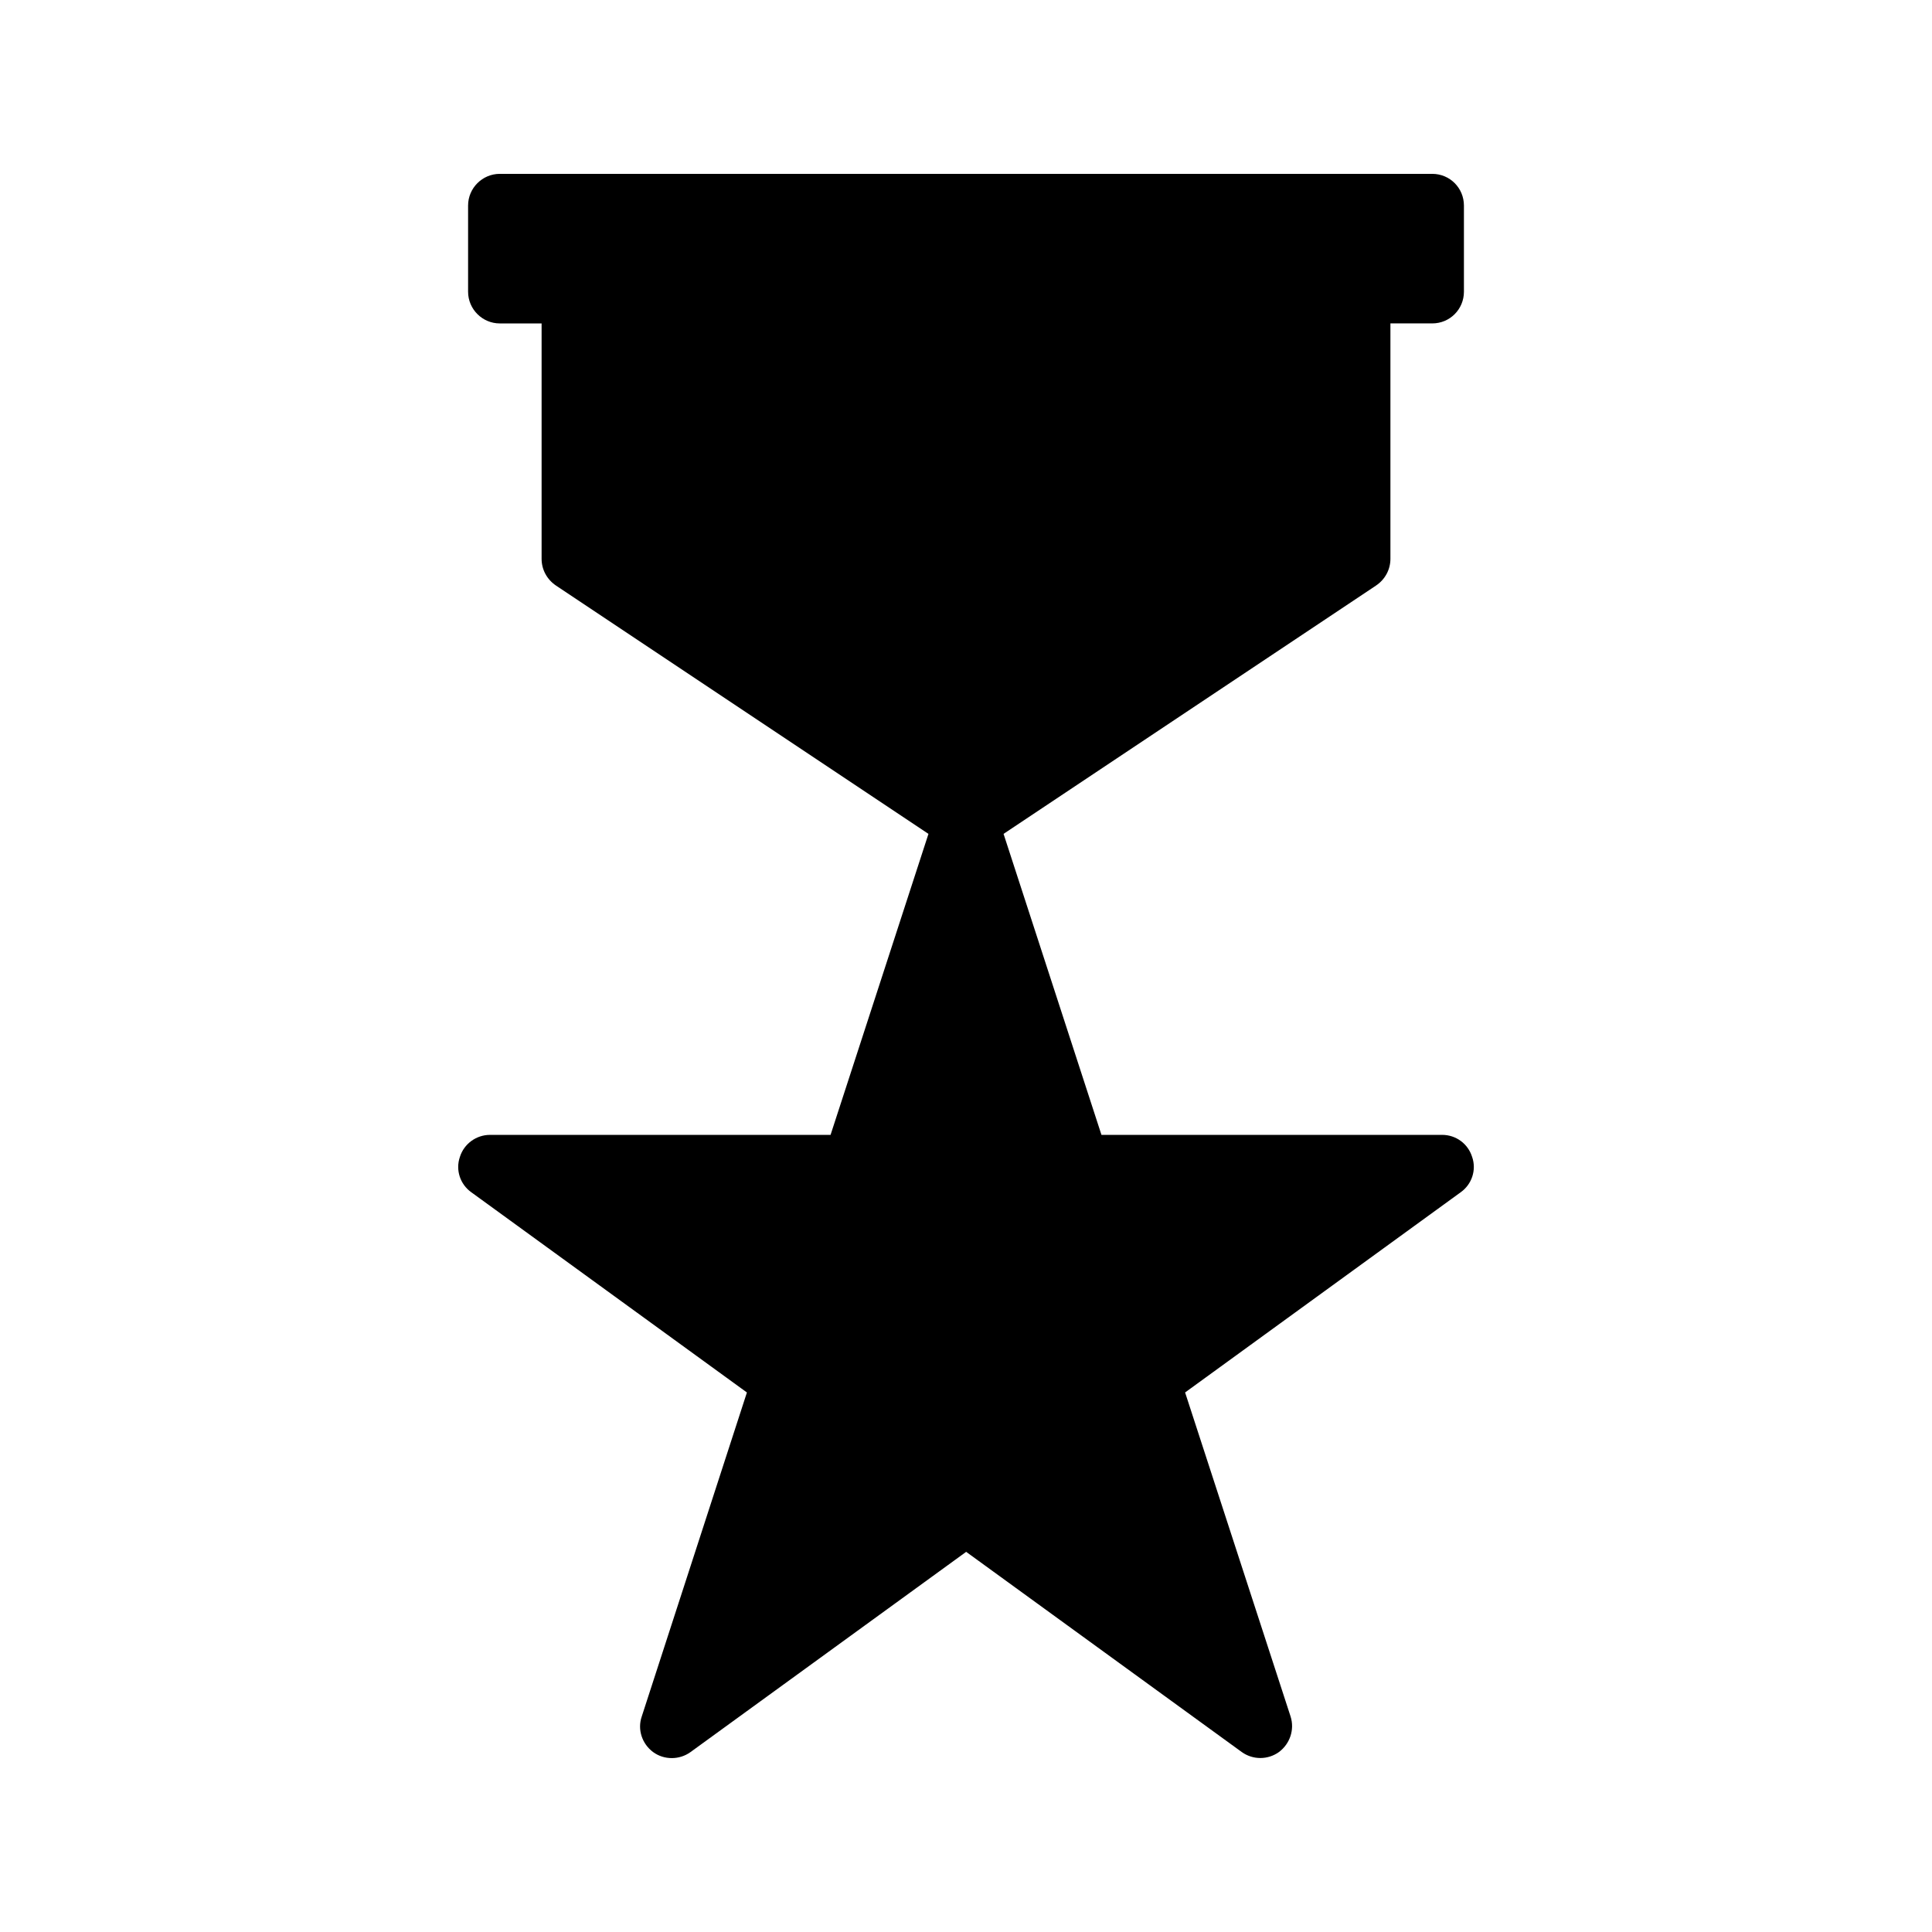
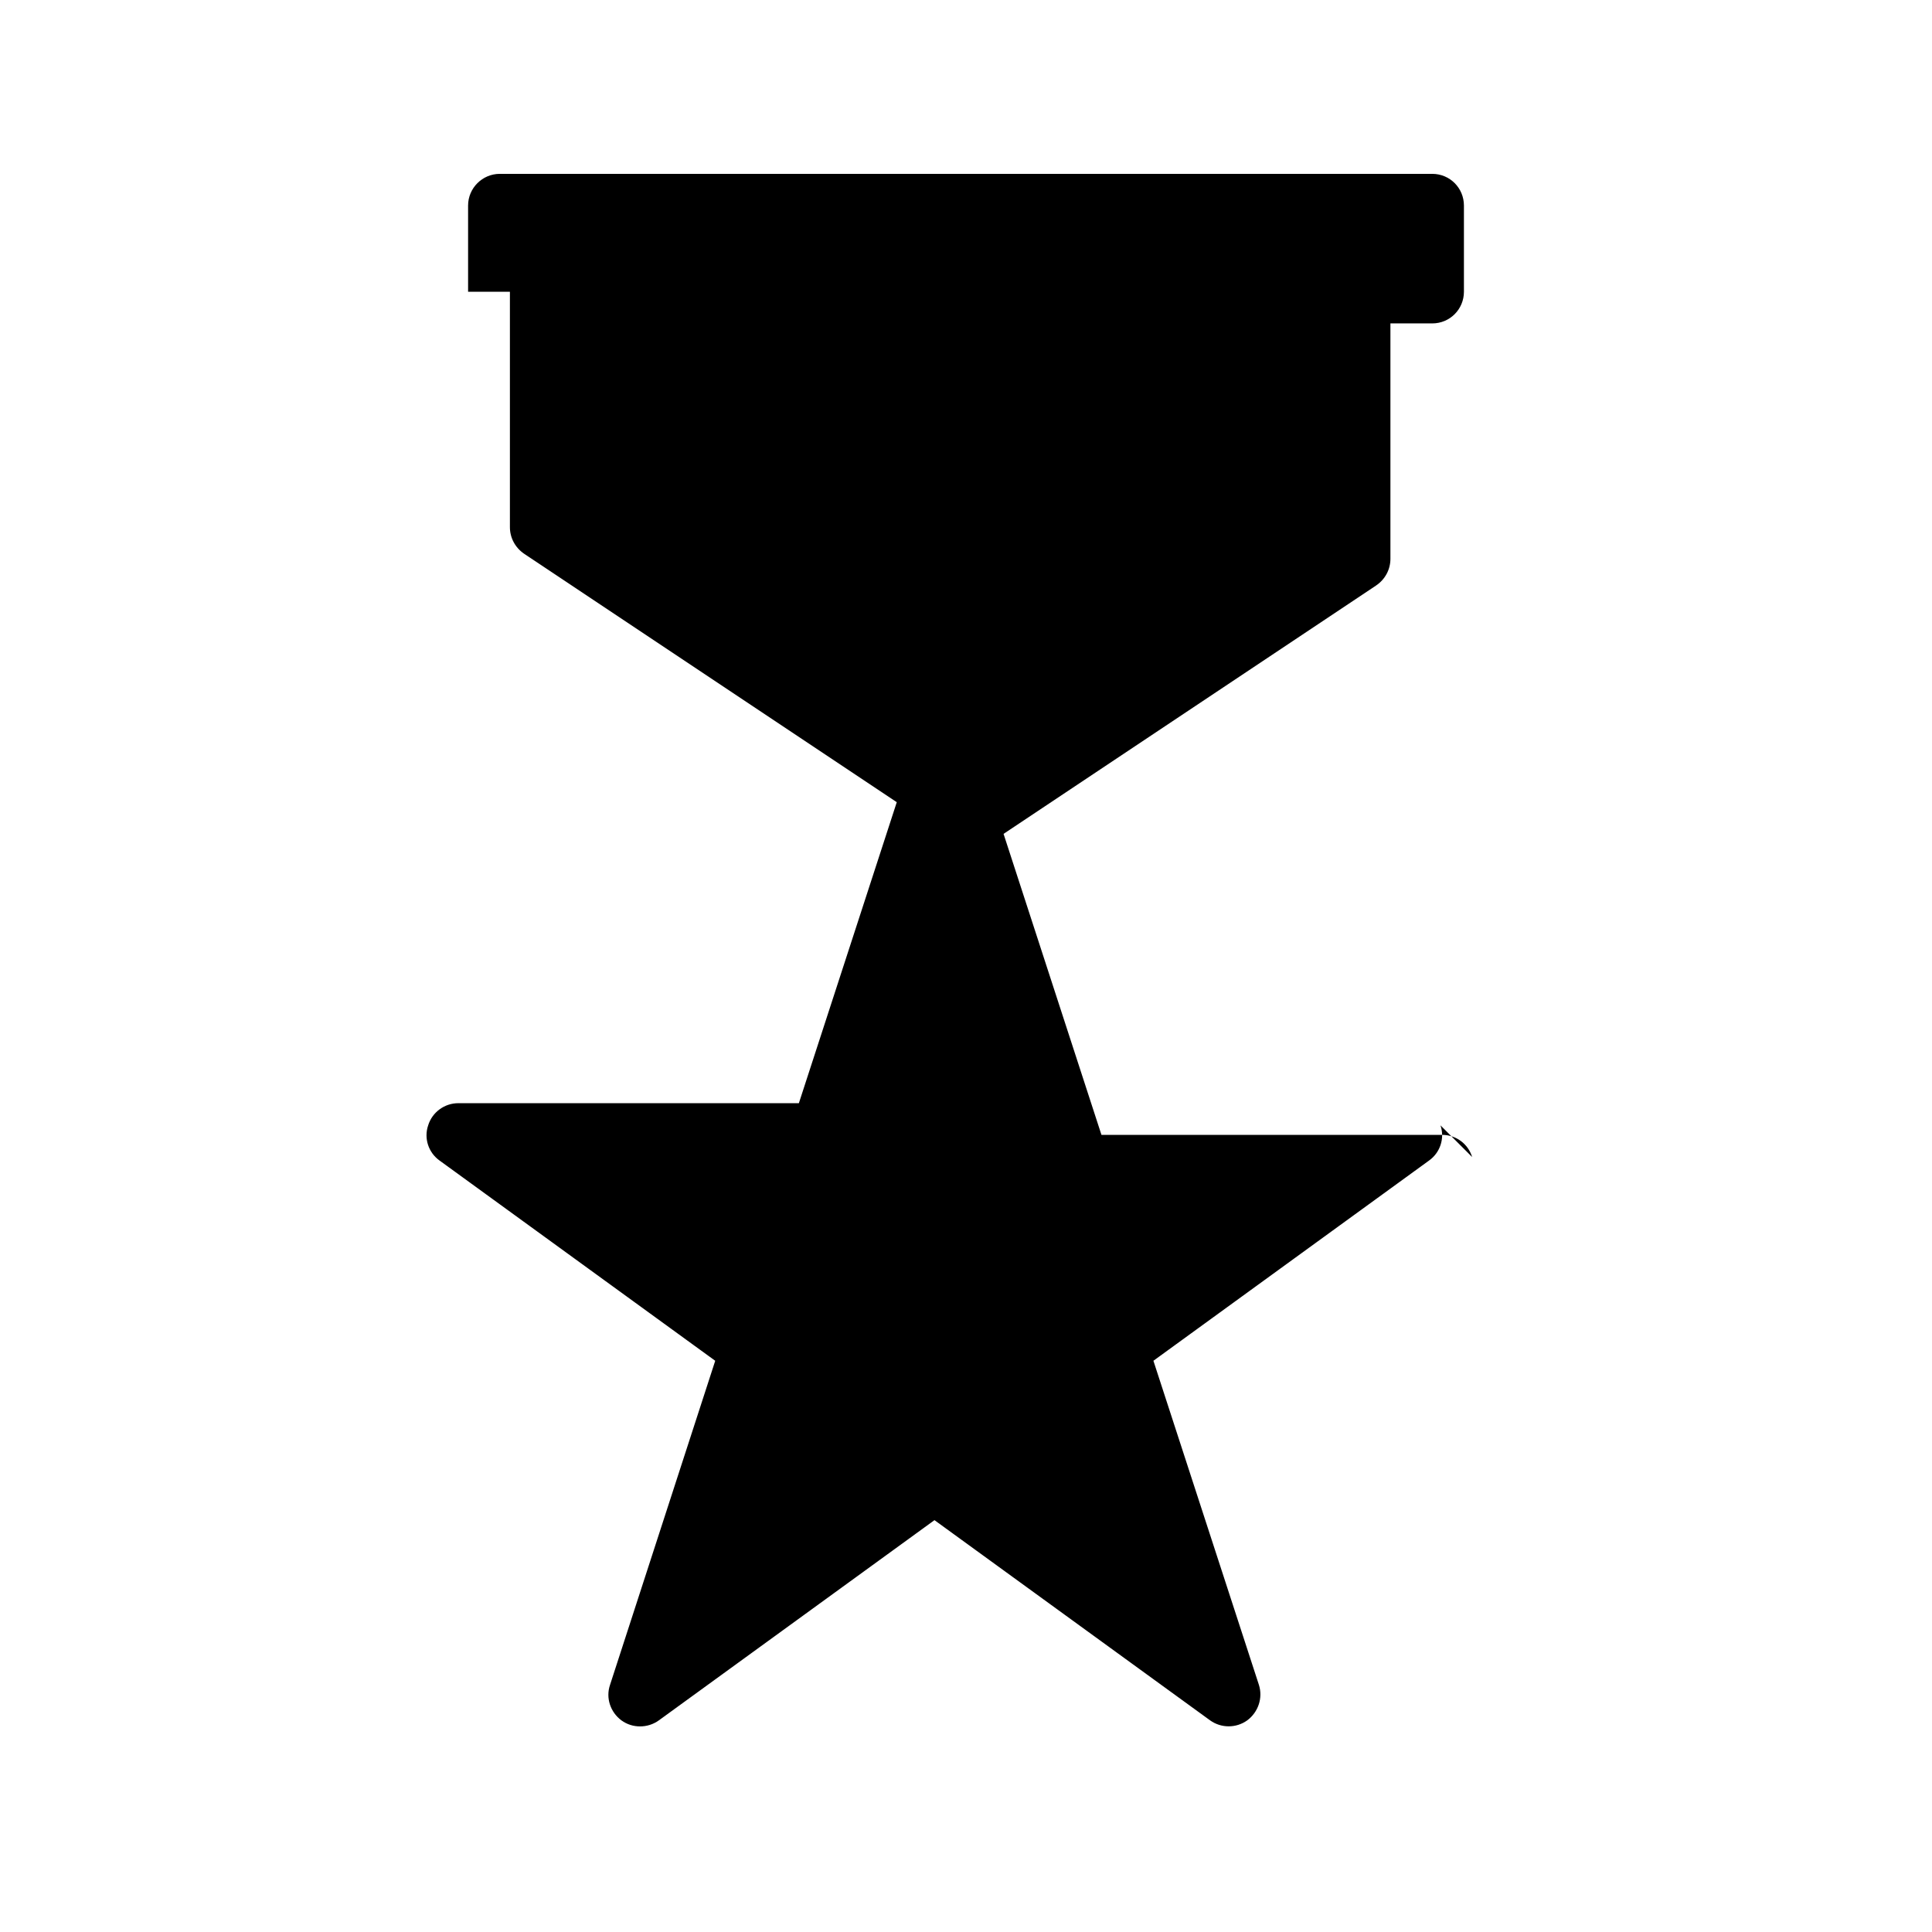
<svg xmlns="http://www.w3.org/2000/svg" fill="#000000" width="800px" height="800px" version="1.1" viewBox="144 144 512 512">
-   <path d="m534.14 450.63c-1.09-3.527-4.281-5.879-7.977-5.879h-90.266l-25.945-79.77 98.746-65.832c2.352-1.594 3.777-4.199 3.777-7.055v-62.387h11.082c4.703 0 8.398-3.777 8.398-8.398v-22.836c0-4.617-3.695-8.398-8.398-8.398h-247.11c-4.617 0-8.398 3.777-8.398 8.398v22.84c0 4.617 3.777 8.398 8.398 8.398h11.082v62.387c0 2.856 1.426 5.457 3.777 7.055l98.746 65.832-25.945 79.77h-90.266c-3.609 0-6.887 2.352-7.977 5.879-1.176 3.441 0.086 7.223 3.023 9.32l73.051 53.066-27.879 85.898c-1.172 3.441 0.086 7.219 3.023 9.402 1.512 1.09 3.191 1.594 4.957 1.594 1.68 0 3.441-0.504 4.953-1.594l73.051-53.066 73.051 53.066c2.938 2.098 6.887 2.098 9.824 0 2.938-2.184 4.199-5.961 3.106-9.406l-27.961-85.898 73.051-53.066c2.945-2.102 4.203-5.879 3.027-9.32z" />
+   <path d="m534.14 450.63c-1.09-3.527-4.281-5.879-7.977-5.879h-90.266l-25.945-79.77 98.746-65.832c2.352-1.594 3.777-4.199 3.777-7.055v-62.387h11.082c4.703 0 8.398-3.777 8.398-8.398v-22.836c0-4.617-3.695-8.398-8.398-8.398h-247.11c-4.617 0-8.398 3.777-8.398 8.398v22.84h11.082v62.387c0 2.856 1.426 5.457 3.777 7.055l98.746 65.832-25.945 79.77h-90.266c-3.609 0-6.887 2.352-7.977 5.879-1.176 3.441 0.086 7.223 3.023 9.32l73.051 53.066-27.879 85.898c-1.172 3.441 0.086 7.219 3.023 9.402 1.512 1.09 3.191 1.594 4.957 1.594 1.68 0 3.441-0.504 4.953-1.594l73.051-53.066 73.051 53.066c2.938 2.098 6.887 2.098 9.824 0 2.938-2.184 4.199-5.961 3.106-9.406l-27.961-85.898 73.051-53.066c2.945-2.102 4.203-5.879 3.027-9.32z" />
</svg>